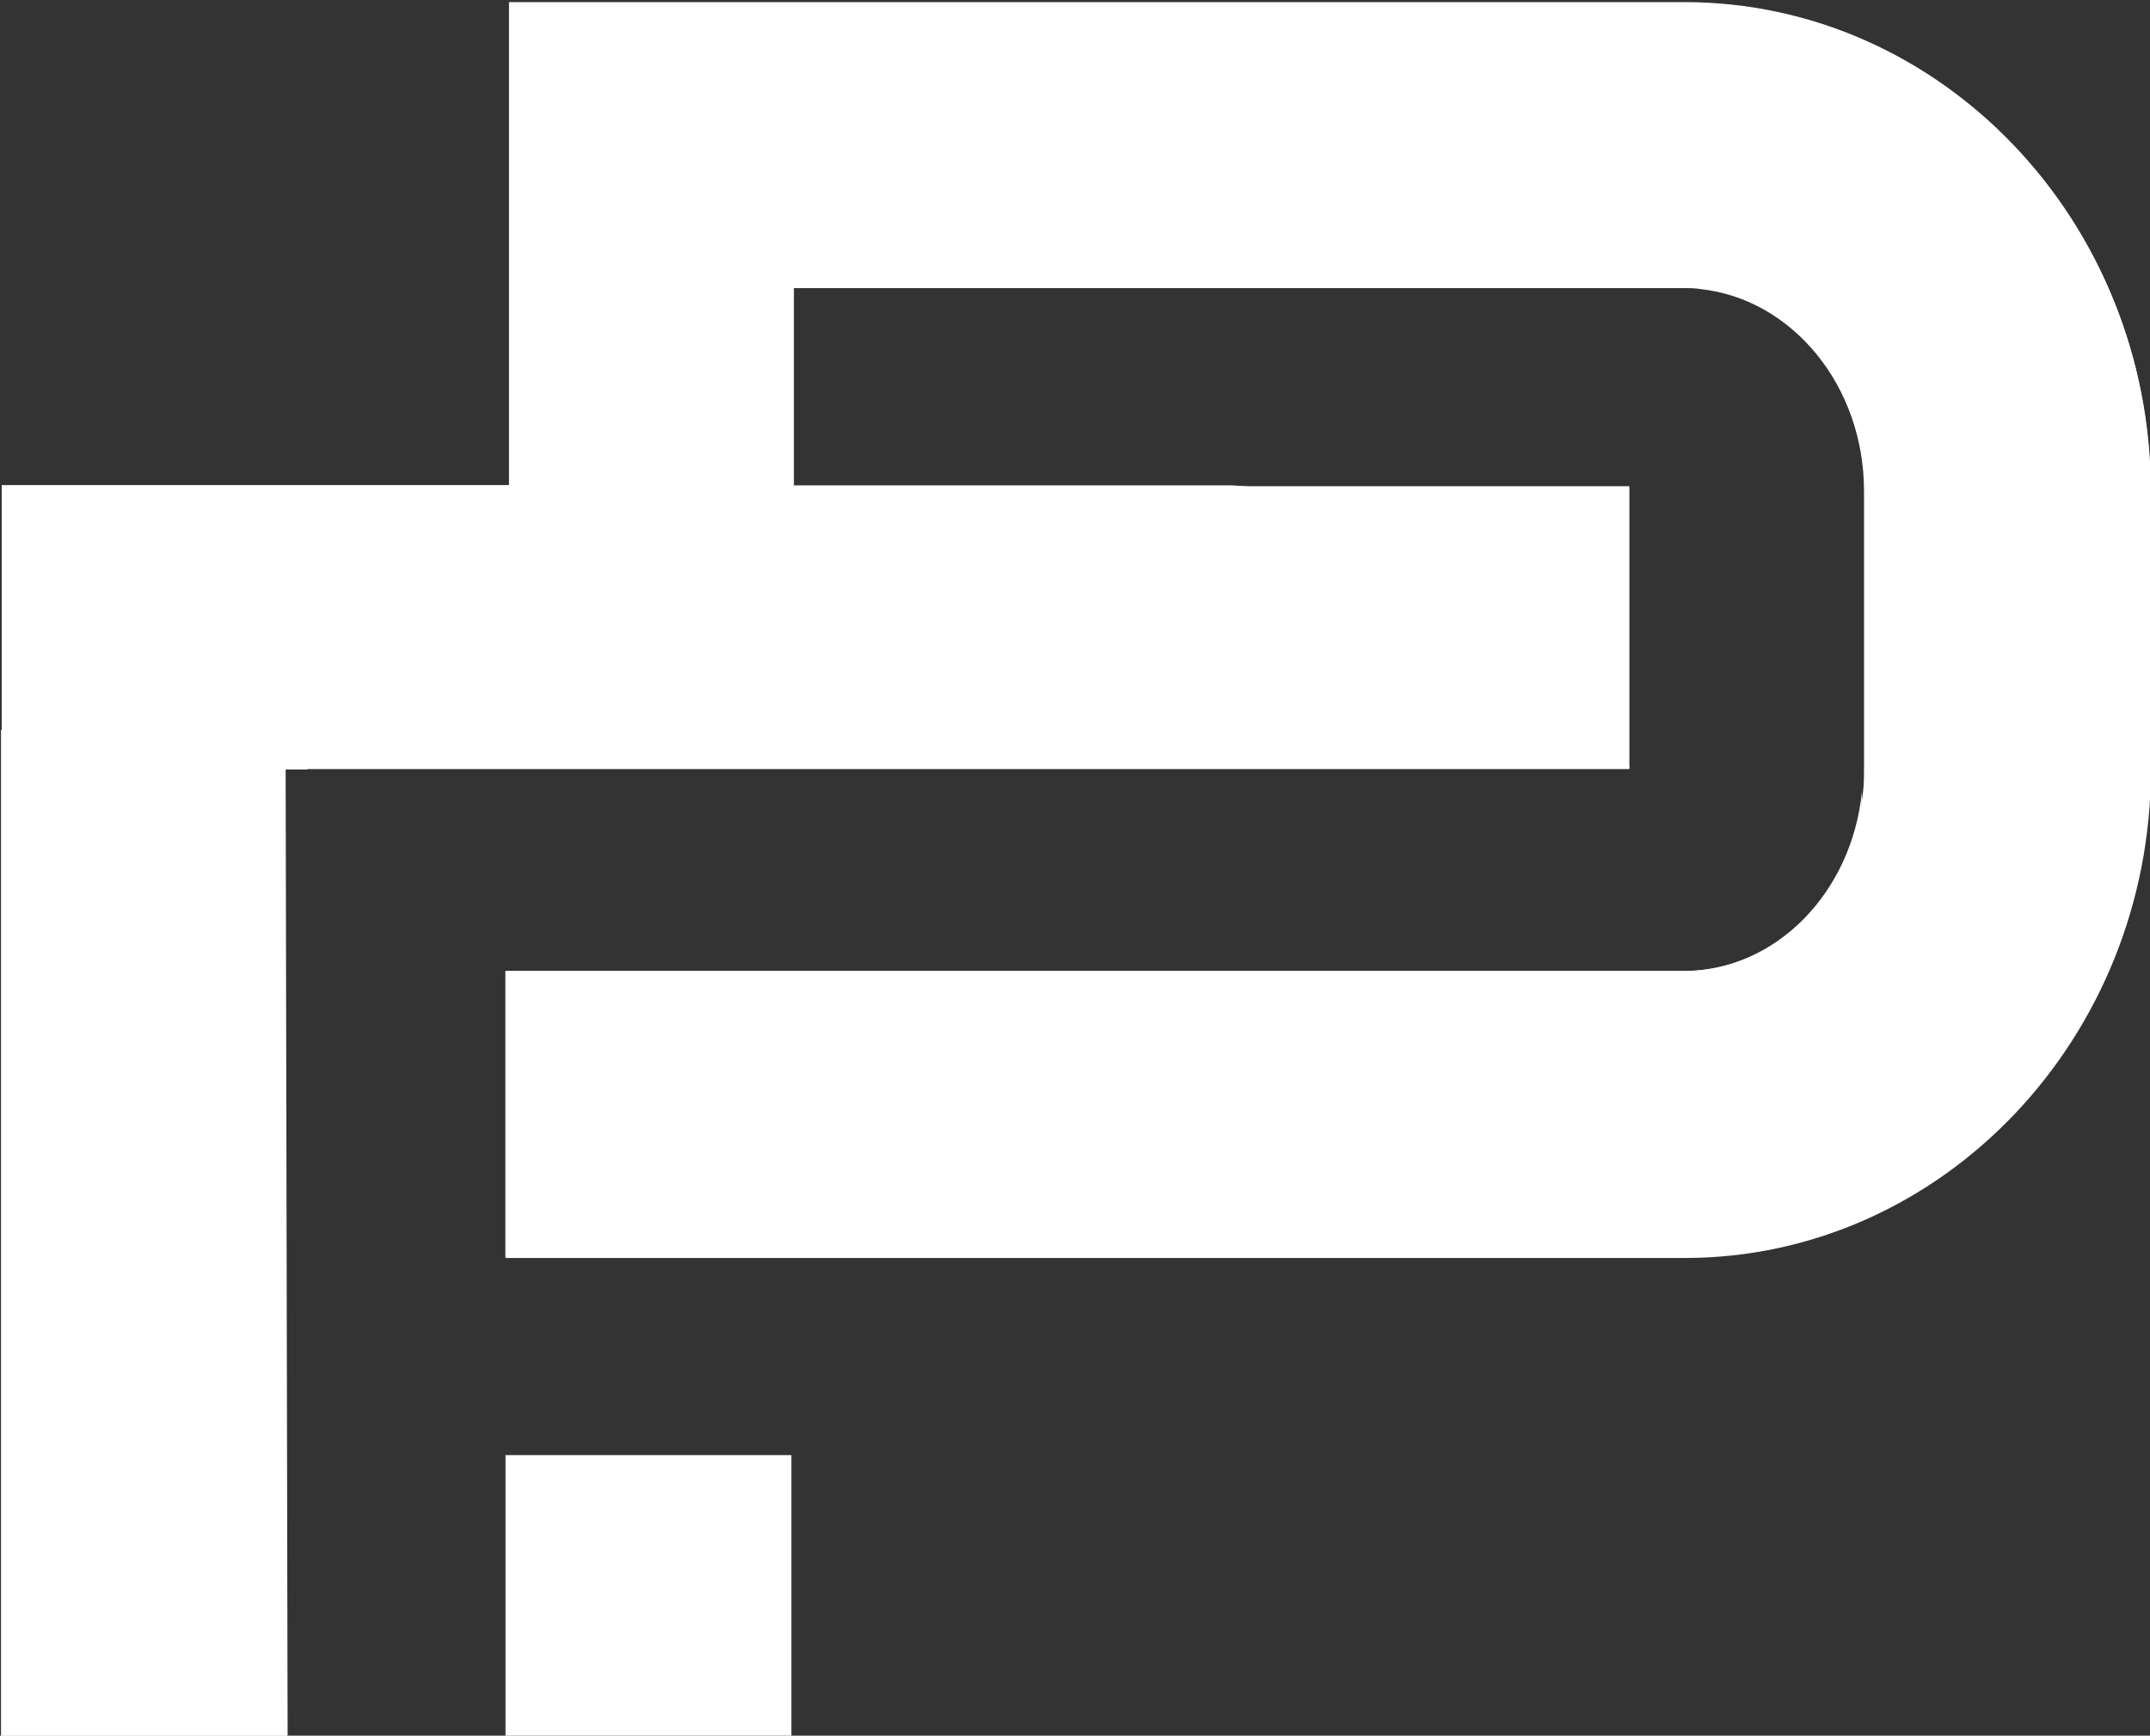
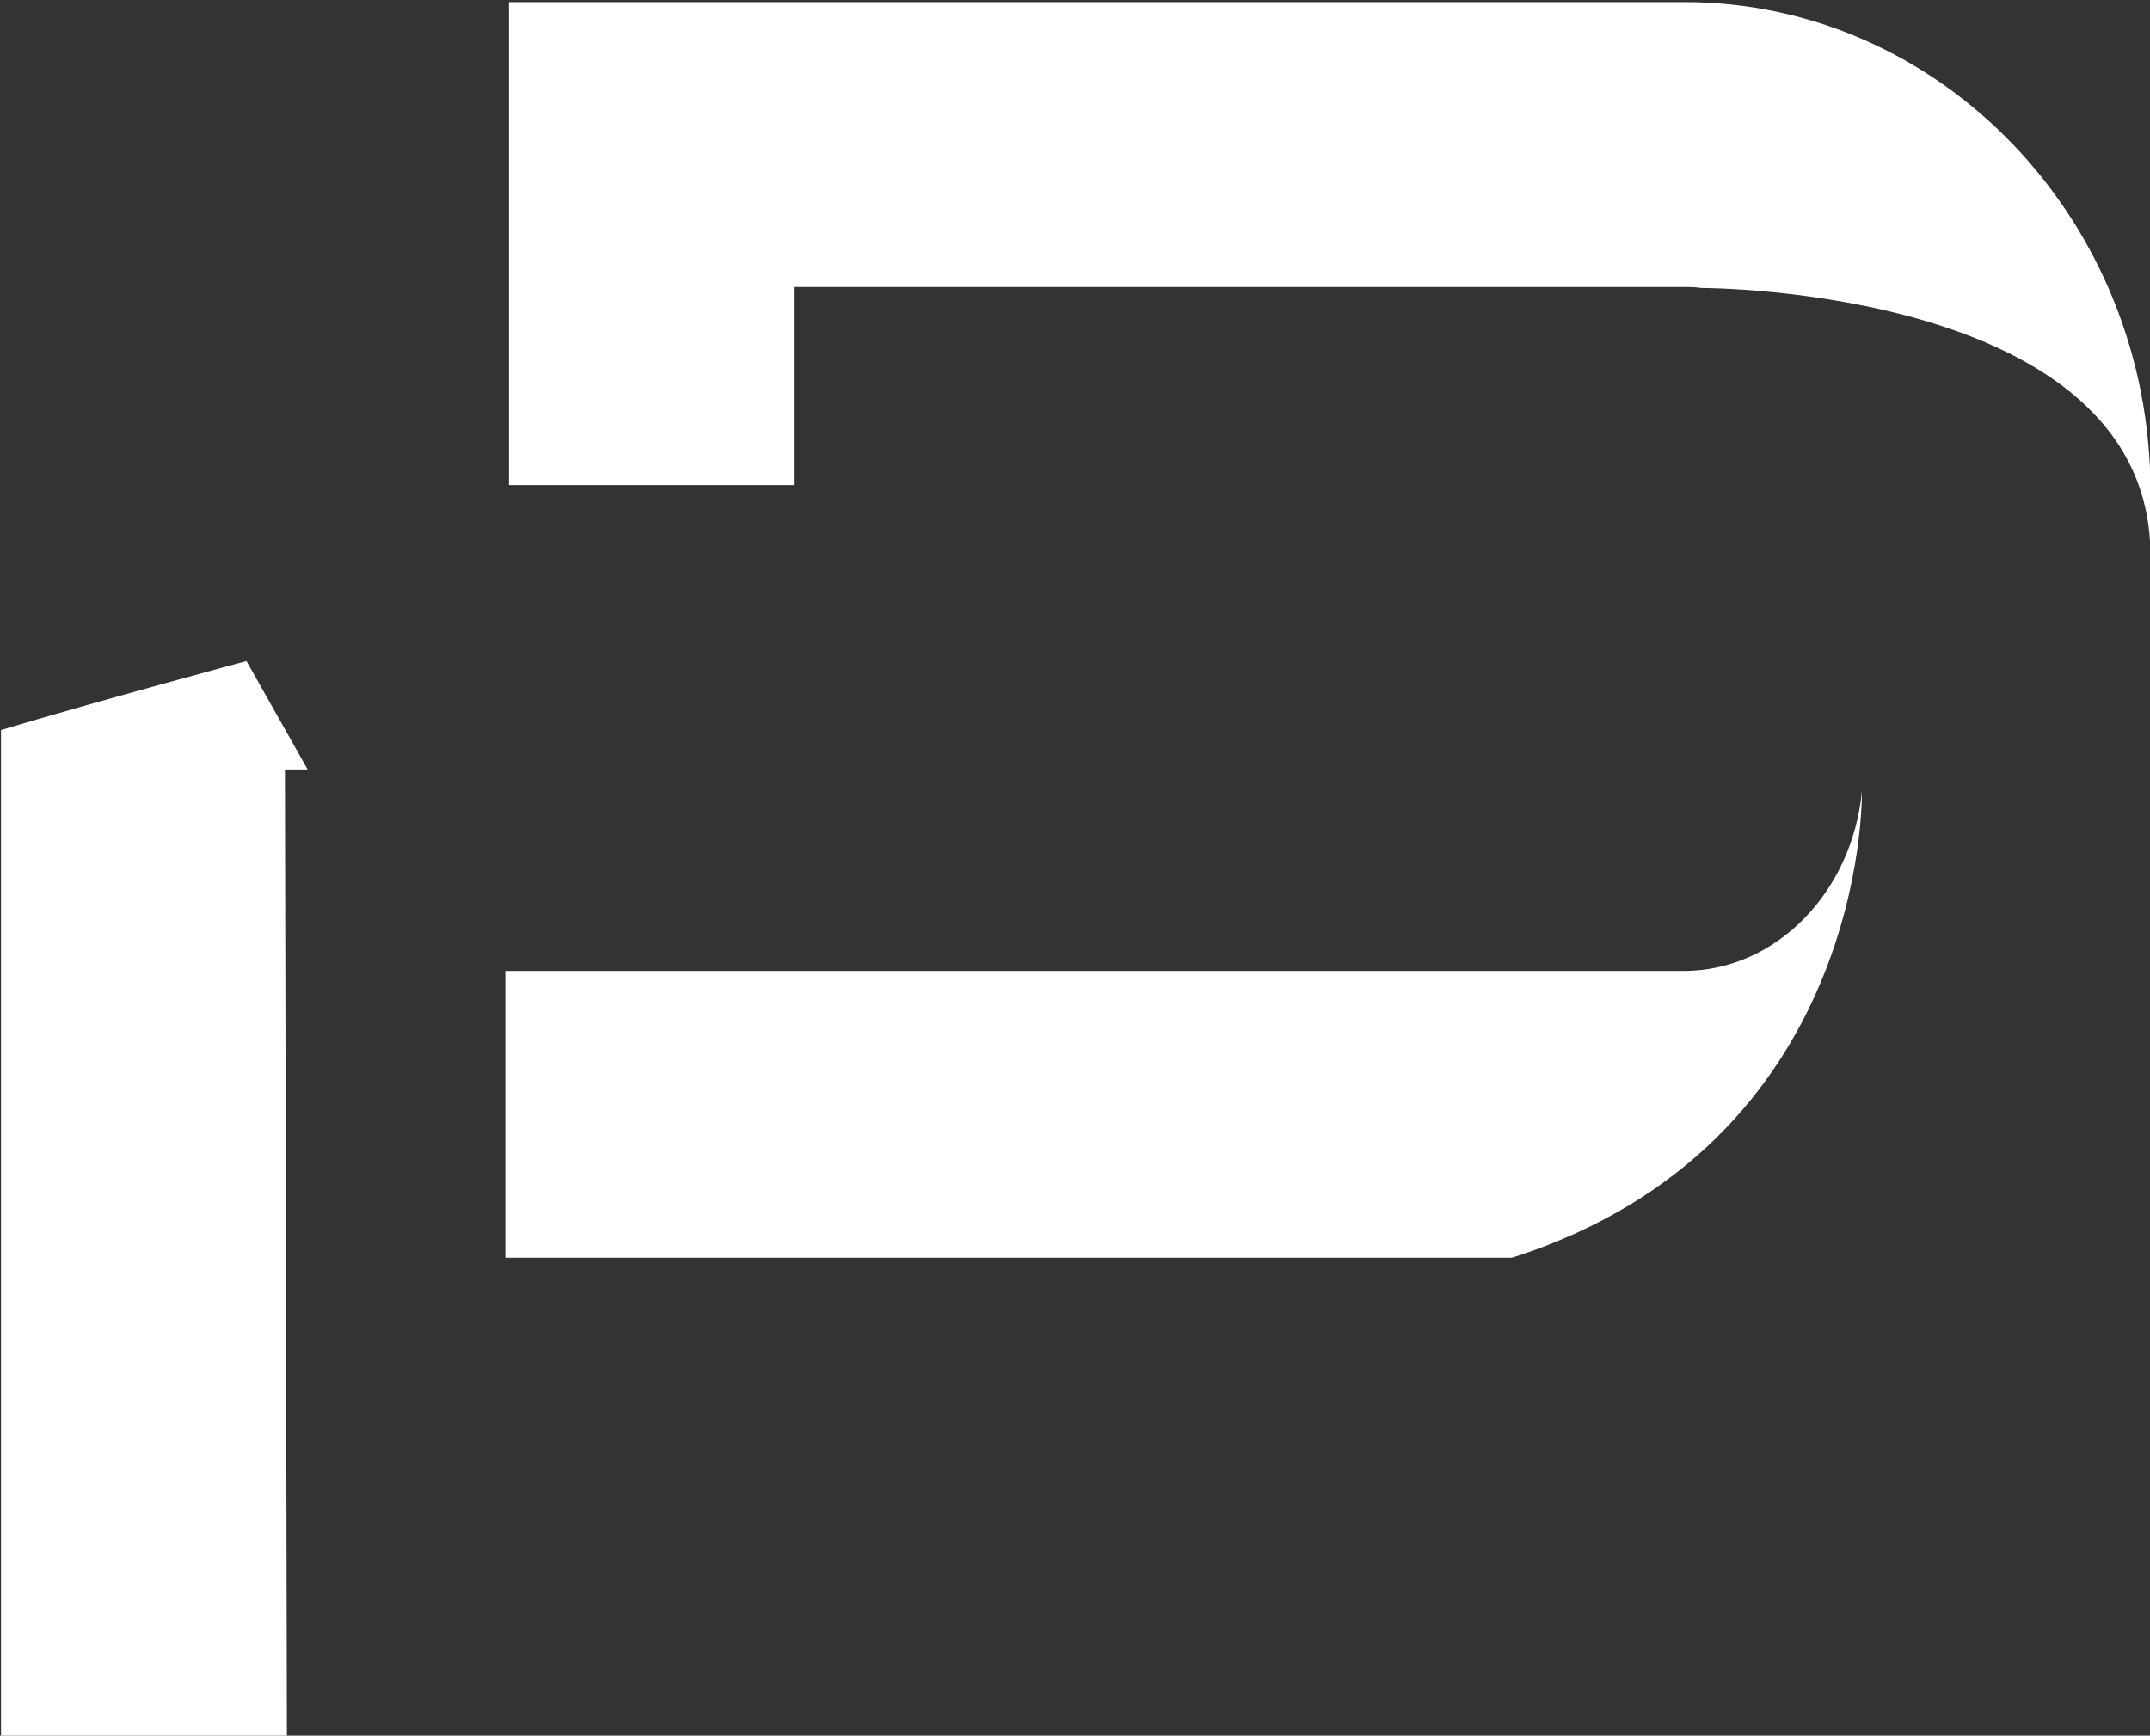
<svg xmlns="http://www.w3.org/2000/svg" version="1.1" id="Layer_1" x="0px" y="0px" viewBox="0 0 212.4 171.5" style="enable-background:new 0 0 212.4 171.5;" xml:space="preserve">
  <rect x="0" y="0" width="212.4" height="171.5" fill="#333333" stroke="none" />
  <style type="text/css">
	.st0{fill:#FFFFFF;}
</style>
  <g id="logo-logo" transform="matrix(1.921 0 0 1.921 598.676 224.91)">
    <g>
      <g transform="matrix(0.507 0 0 -0.507 -221.466 0)">
-         <path class="st0" d="M-126.2,230.8v-49.1h-51.5V54.8h29l-0.2,98.1h136.3l0,28.7h-84.8v20.1h90.3c0.6,0,1.1,0,1.7-0.1l0,0h0h0     c9.3-1,16.6-9.8,16.6-20.5l0,0v-28.1c0-0.8,0-1.6-0.1-2.4l0,0v0c-1.1-10.2-8.8-18.2-18.1-18.2l0,0h-119.5v-29.1h27.7v0h91.8     c26.1,0,47.3,22.3,47.3,49.6l0,0v28.1c0,27.4-21.2,49.6-47.3,49.6l0,0H-126.2z M-126.6,54.8h29v28.5h-29V54.8z" />
-       </g>
+         </g>
      <g transform="matrix(0.507 0 0 -0.507 -215.896 8)">
        <path class="st0" d="M-18.1,148.2h-119.5v-29.1h27.7v0h74.4C0.5,130.6,0,165.9,0,166.4l0,0C-1,156.2-8.7,148.2-18.1,148.2" />
      </g>
      <g transform="matrix(0.507 0 0 -0.507 -268.856 16.952)">
        <path class="st0" d="M-84.3,190.3V88.2h29l-0.2,98.1h2.3l-6.2,11C-59.4,197.3-75,193.1-84.3,190.3" />
      </g>
      <g transform="matrix(0.507 0 0 -0.507 -208.408 -30.427)">
        <path class="st0" d="M-152,170.8v-49.1h28.9v20.1h90.3c0.6,0,1.1,0,1.7-0.1l0,0h0h0c0.7,0,45.3-0.1,45.6-26.9l0,0v6.3     c0,27.4-21.2,49.6-47.3,49.6l0,0H-152z" />
      </g>
      <g transform="matrix(0.507 0 0 -0.507 -234.851 -4.709)">
-         <path class="st0" d="M-151.3,172.4v-59.1c0.8,8.9,5.2,29.4,28.8,30.4l0,0H13.8c0,0-4.7,26.4-40.3,28.7l0,0H-151.3z" />
-       </g>
+         </g>
    </g>
  </g>
</svg>